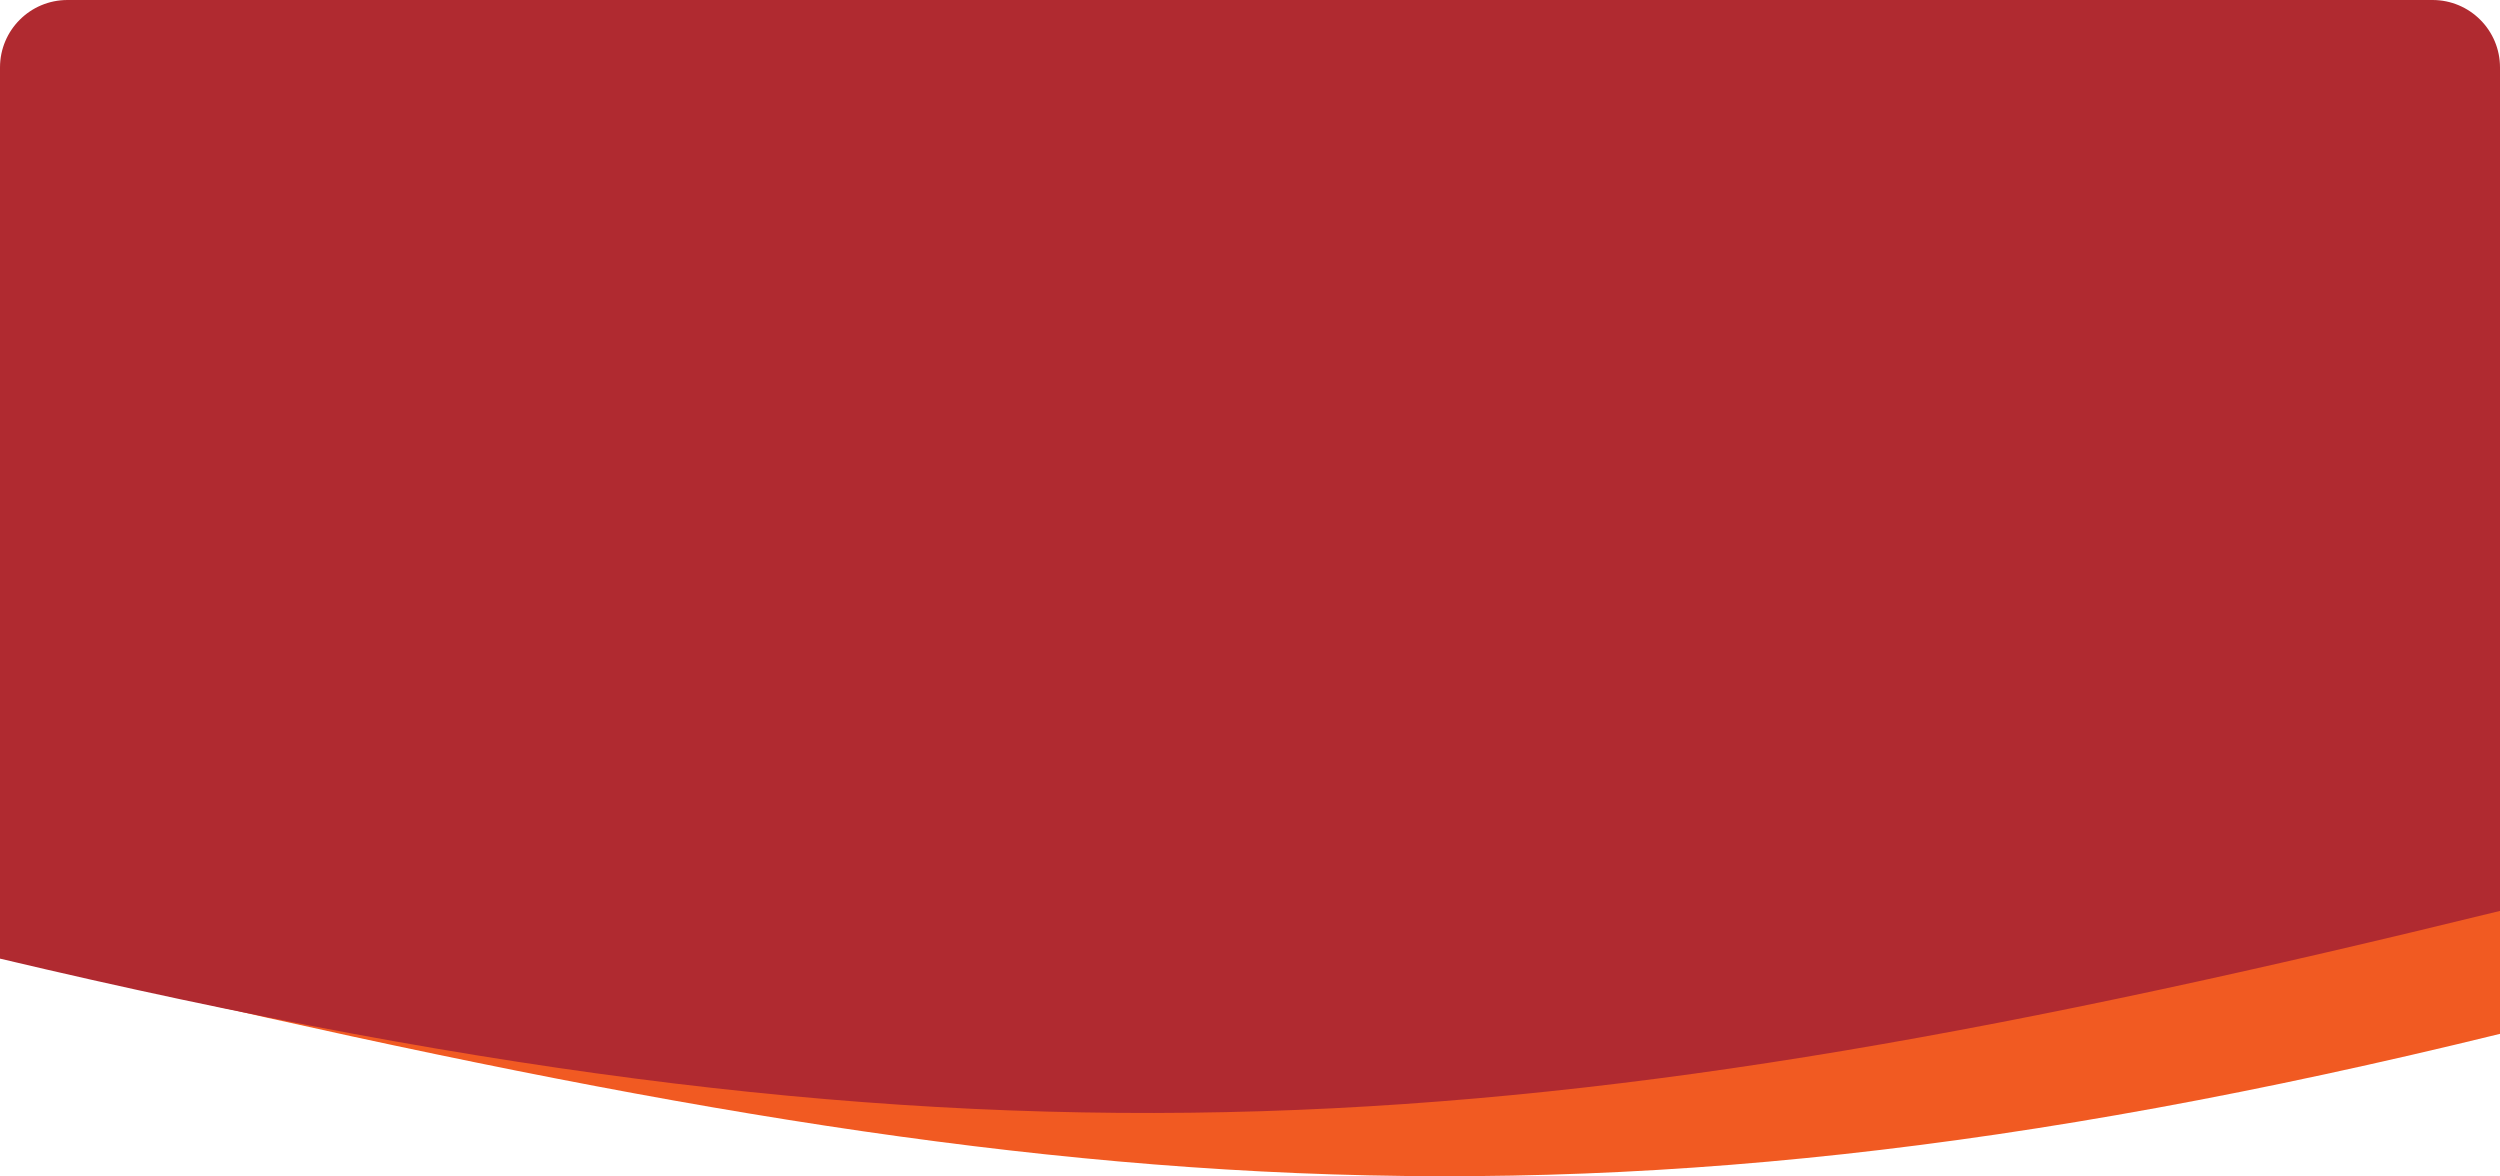
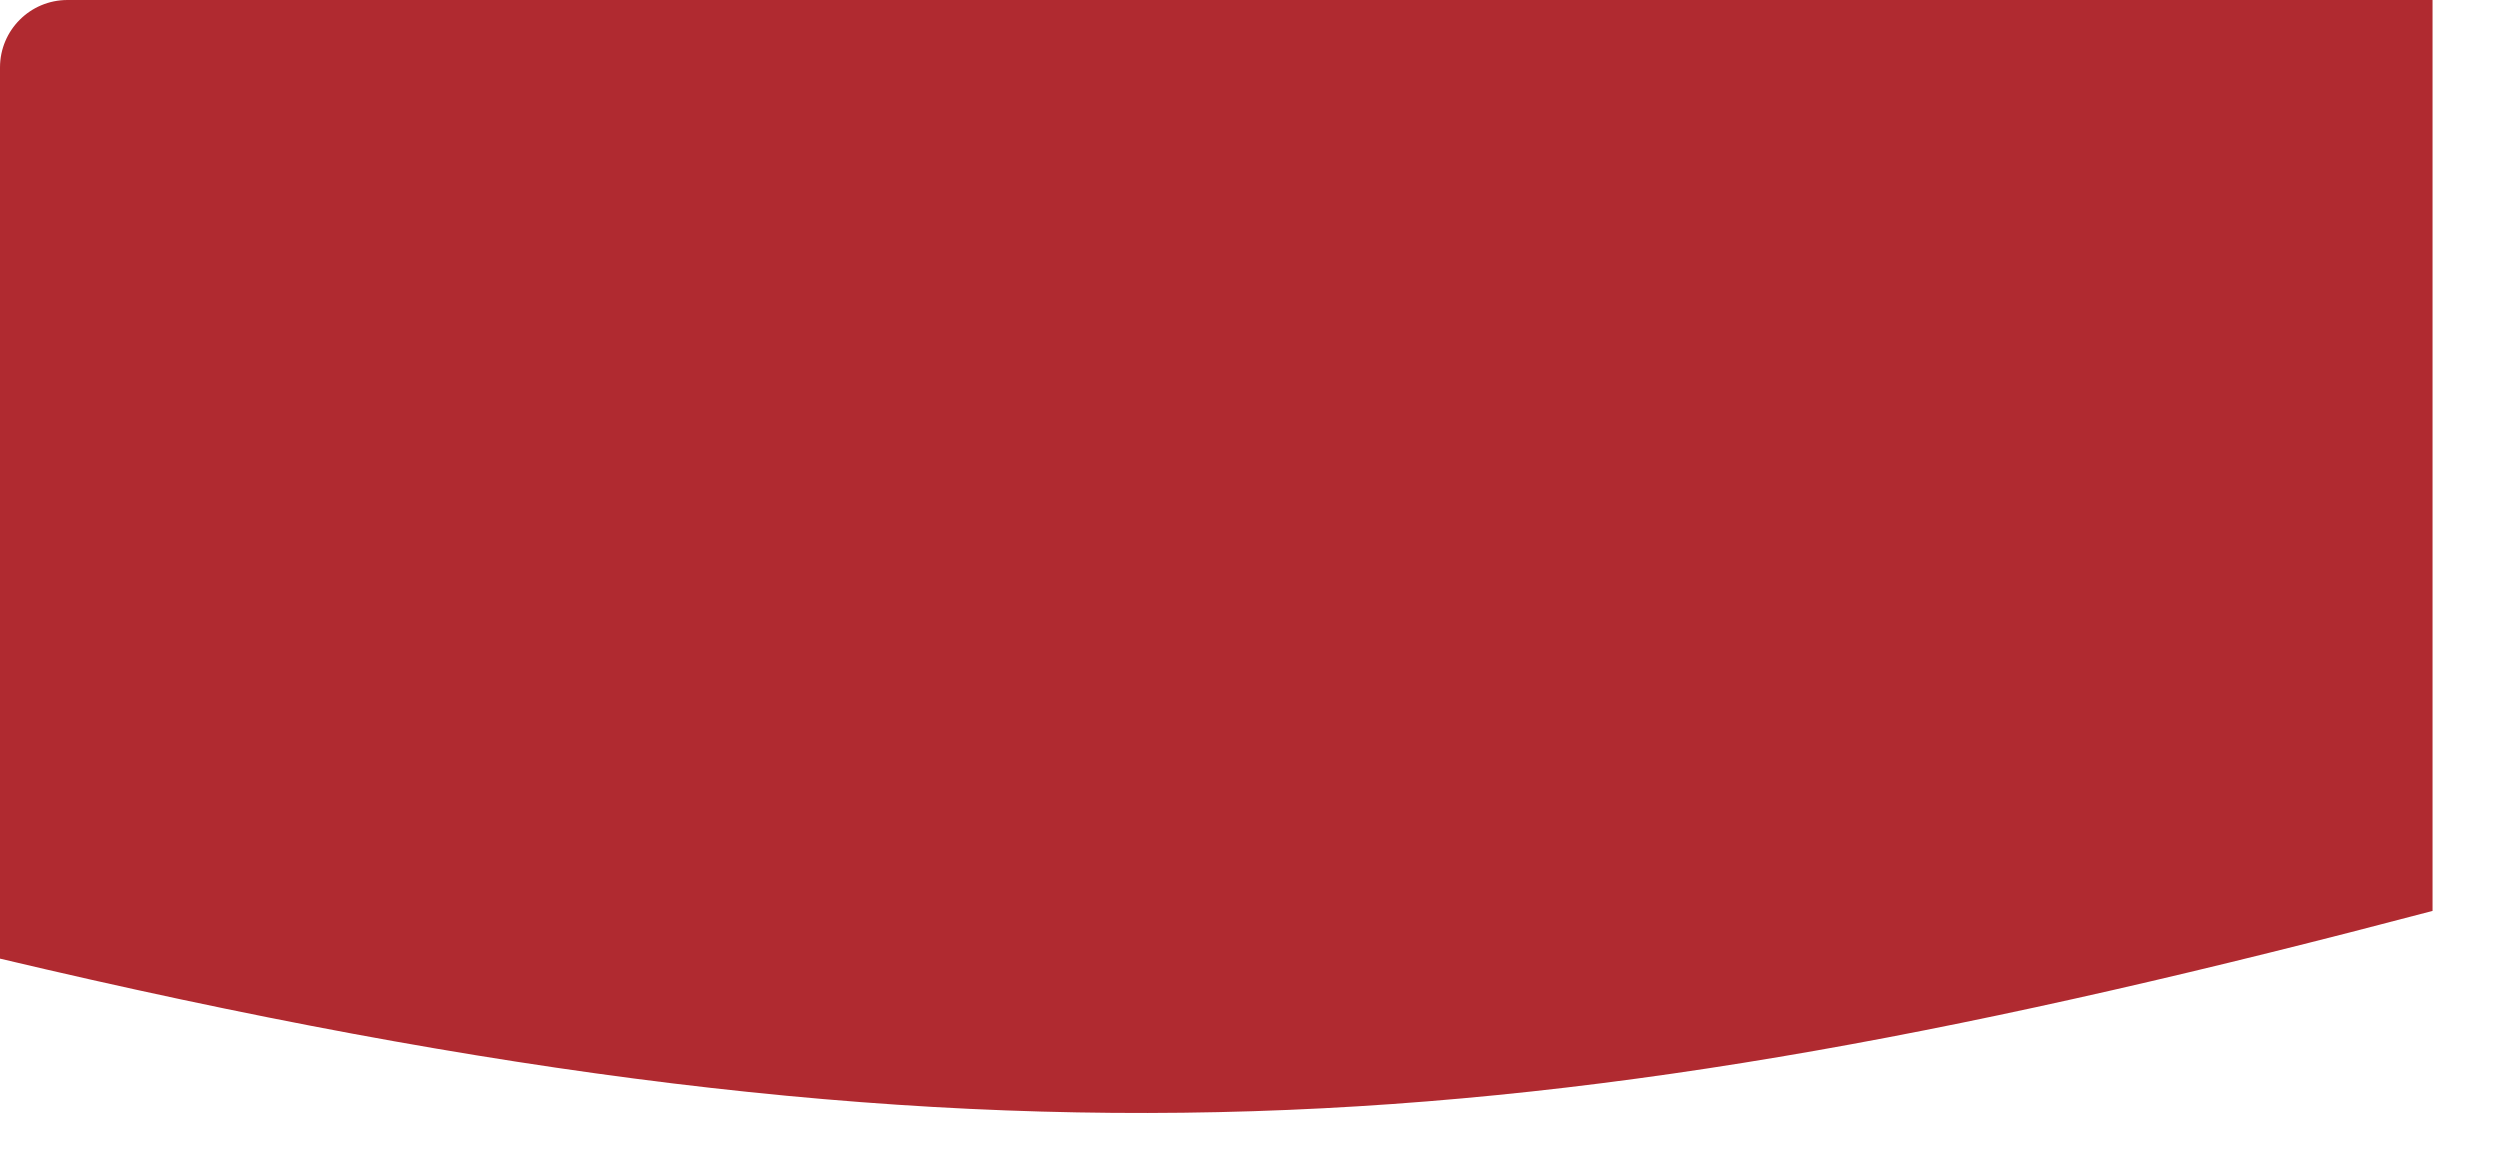
<svg xmlns="http://www.w3.org/2000/svg" width="593" height="279" viewBox="0 0 593 279" fill="none">
-   <path d="M0 28C0 19.163 7.163 12 16 12H577C585.837 12 593 19.163 593 28V245.229C365.037 301.121 235.207 282.525 0 226.777V28Z" fill="#F15A22" />
-   <path d="M0 16C0 7.163 7.163 0 16 0H577C585.837 0 593 7.163 593 16V216.071C365.037 271.943 235.207 283.113 0 227.386V16Z" fill="#B02A30" />
+   <path d="M0 16C0 7.163 7.163 0 16 0H577V216.071C365.037 271.943 235.207 283.113 0 227.386V16Z" fill="#B02A30" />
</svg>